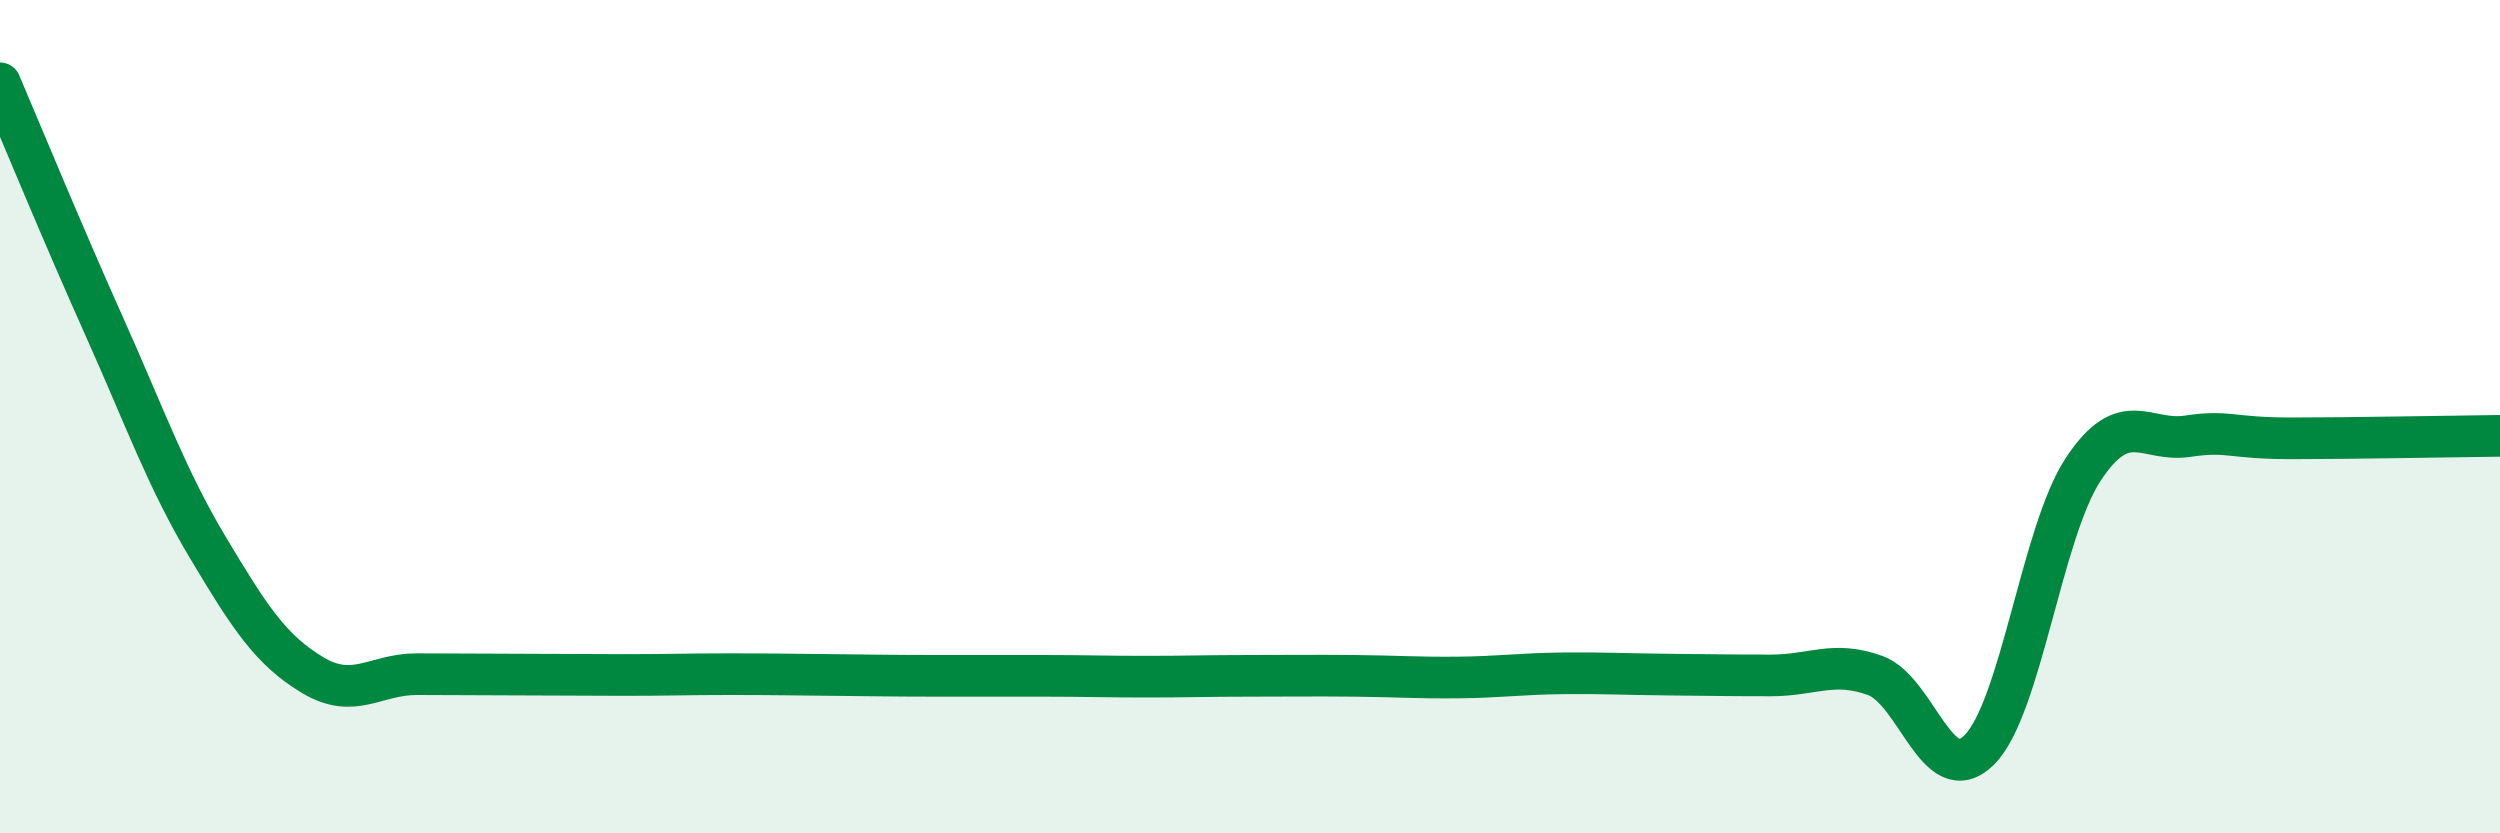
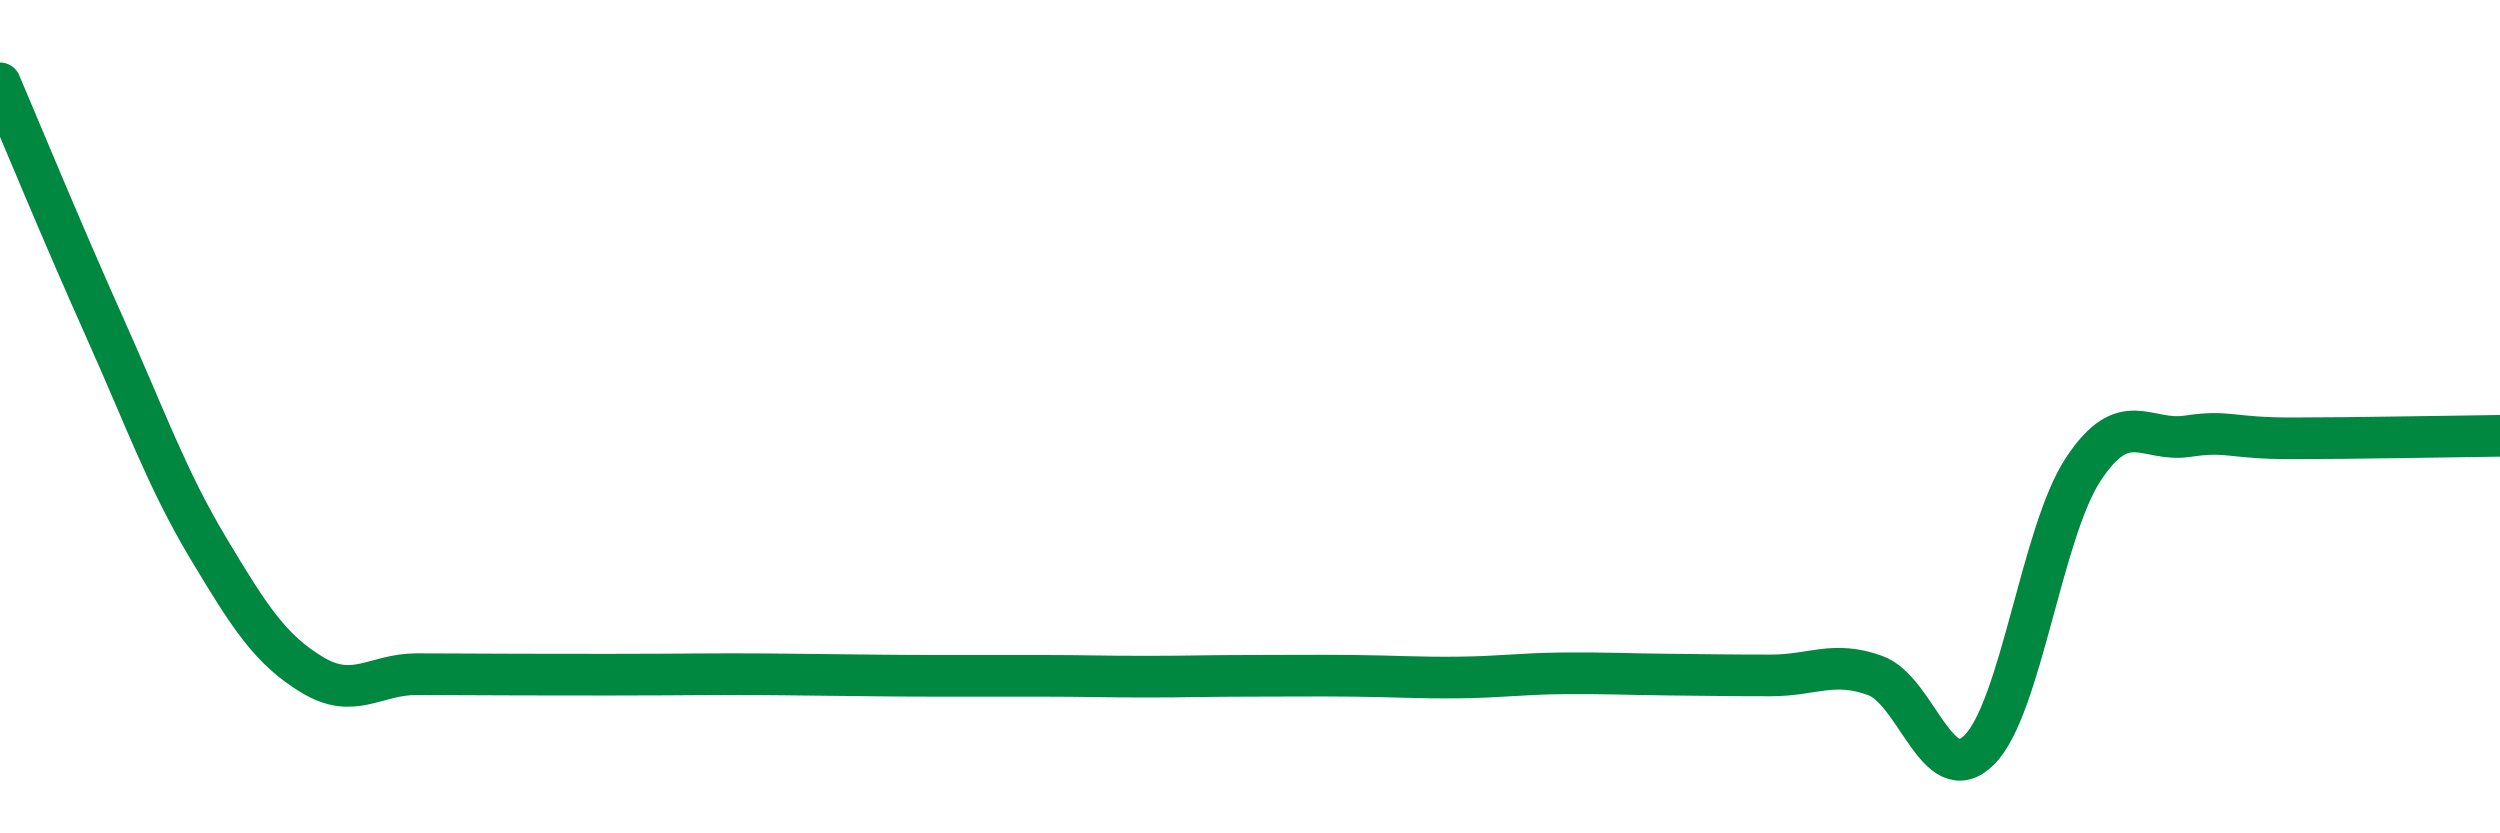
<svg xmlns="http://www.w3.org/2000/svg" width="60" height="20" viewBox="0 0 60 20">
-   <path d="M 0,2 C 0.5,3.17 1.5,5.6 2.5,7.83 C 3.5,10.06 4,11.49 5,13.16 C 6,14.83 6.5,15.6 7.5,16.2 C 8.5,16.8 9,16.18 10,16.18 C 11,16.18 11.5,16.19 12.5,16.19 C 13.5,16.19 14,16.2 15,16.2 C 16,16.2 16.5,16.18 17.5,16.18 C 18.5,16.18 19,16.19 20,16.2 C 21,16.21 21.5,16.22 22.5,16.22 C 23.5,16.22 24,16.22 25,16.22 C 26,16.22 26.5,16.24 27.5,16.24 C 28.5,16.24 29,16.22 30,16.22 C 31,16.22 31.5,16.21 32.5,16.22 C 33.5,16.23 34,16.27 35,16.26 C 36,16.25 36.5,16.17 37.5,16.16 C 38.5,16.15 39,16.18 40,16.19 C 41,16.2 41.5,16.21 42.5,16.21 C 43.5,16.21 44,15.85 45,16.21 C 46,16.57 46.5,18.99 47.5,18 C 48.5,17.01 49,12.77 50,11.26 C 51,9.75 51.5,10.62 52.5,10.47 C 53.5,10.32 53.5,10.52 55,10.52 C 56.5,10.52 59,10.47 60,10.46L60 20L0 20Z" fill="#008740" opacity="0.1" stroke-linecap="round" stroke-linejoin="round" />
-   <path d="M 0,2 C 0.5,3.17 1.5,5.6 2.5,7.83 C 3.5,10.06 4,11.49 5,13.16 C 6,14.83 6.5,15.6 7.5,16.2 C 8.5,16.8 9,16.18 10,16.18 C 11,16.18 11.5,16.19 12.5,16.19 C 13.5,16.19 14,16.2 15,16.2 C 16,16.2 16.5,16.18 17.5,16.18 C 18.5,16.18 19,16.19 20,16.2 C 21,16.21 21.5,16.22 22.5,16.22 C 23.5,16.22 24,16.22 25,16.22 C 26,16.22 26.5,16.24 27.5,16.24 C 28.5,16.24 29,16.22 30,16.22 C 31,16.22 31.5,16.21 32.5,16.22 C 33.5,16.23 34,16.27 35,16.26 C 36,16.25 36.5,16.17 37.5,16.16 C 38.5,16.15 39,16.18 40,16.19 C 41,16.2 41.5,16.21 42.5,16.21 C 43.5,16.21 44,15.85 45,16.21 C 46,16.57 46.5,18.99 47.5,18 C 48.5,17.01 49,12.77 50,11.26 C 51,9.75 51.5,10.62 52.5,10.47 C 53.5,10.32 53.5,10.52 55,10.52 C 56.5,10.52 59,10.47 60,10.46" stroke="#008740" stroke-width="1" fill="none" stroke-linecap="round" stroke-linejoin="round" />
+   <path d="M 0,2 C 0.5,3.17 1.5,5.6 2.5,7.83 C 3.5,10.06 4,11.49 5,13.16 C 6,14.83 6.5,15.6 7.5,16.2 C 8.5,16.8 9,16.18 10,16.18 C 11,16.18 11.5,16.19 12.5,16.19 C 16,16.2 16.5,16.18 17.5,16.18 C 18.5,16.18 19,16.19 20,16.2 C 21,16.21 21.5,16.22 22.5,16.22 C 23.5,16.22 24,16.22 25,16.22 C 26,16.22 26.5,16.24 27.5,16.24 C 28.5,16.24 29,16.22 30,16.22 C 31,16.22 31.5,16.21 32.5,16.22 C 33.5,16.23 34,16.27 35,16.26 C 36,16.25 36.5,16.17 37.5,16.16 C 38.5,16.15 39,16.18 40,16.19 C 41,16.2 41.5,16.21 42.5,16.21 C 43.5,16.21 44,15.85 45,16.21 C 46,16.57 46.5,18.99 47.5,18 C 48.5,17.01 49,12.77 50,11.26 C 51,9.75 51.5,10.62 52.5,10.47 C 53.5,10.32 53.5,10.52 55,10.52 C 56.5,10.52 59,10.47 60,10.46" stroke="#008740" stroke-width="1" fill="none" stroke-linecap="round" stroke-linejoin="round" />
</svg>